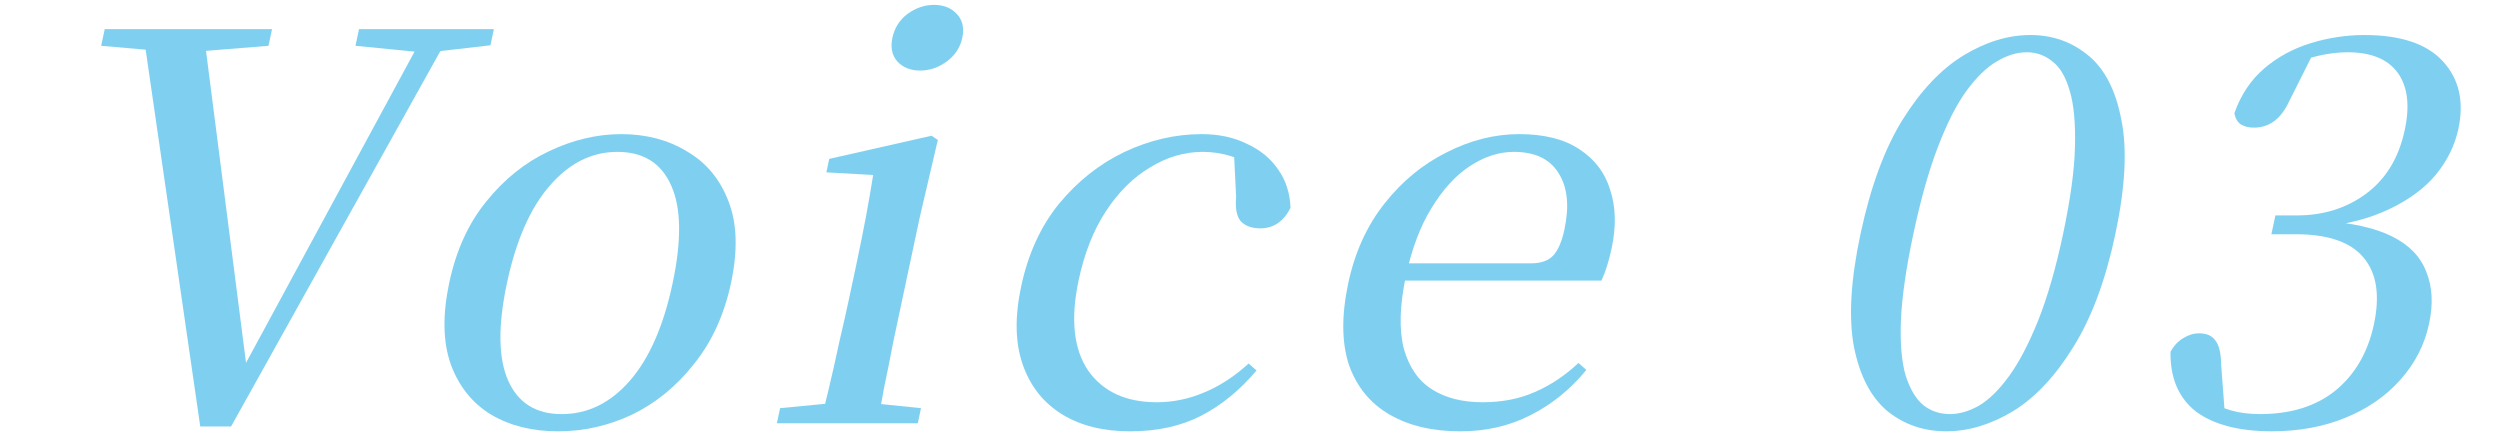
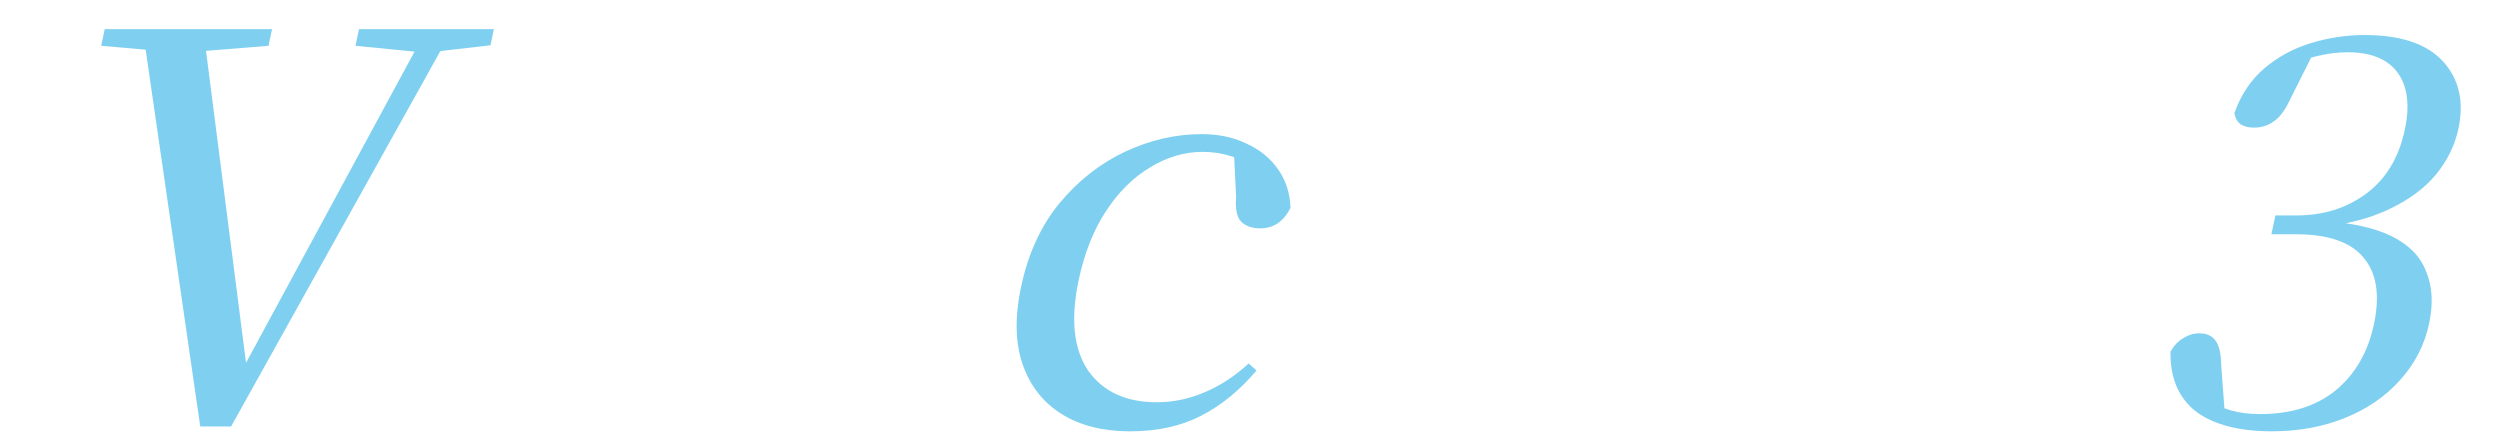
<svg xmlns="http://www.w3.org/2000/svg" width="109" height="19" viewBox="0 0 109 19" fill="none">
  <path opacity="0.5" d="M99.208 9.392H100.144C101.296 9.392 102.299 9.079 103.152 8.453C104.024 7.811 104.59 6.88 104.849 5.659C105.076 4.595 104.972 3.765 104.538 3.171C104.105 2.576 103.376 2.279 102.352 2.279C101.536 2.279 100.627 2.49 99.625 2.912L100.893 2.255L99.81 4.415C99.608 4.837 99.377 5.135 99.116 5.307C98.872 5.479 98.589 5.565 98.269 5.565C98.045 5.565 97.855 5.518 97.699 5.424C97.547 5.315 97.454 5.15 97.42 4.931C97.702 4.133 98.136 3.484 98.722 2.983C99.309 2.482 99.987 2.114 100.757 1.879C101.527 1.645 102.304 1.527 103.088 1.527C104.672 1.527 105.814 1.911 106.515 2.678C107.216 3.445 107.44 4.423 107.187 5.612C107.034 6.332 106.709 6.997 106.211 7.608C105.717 8.202 105.042 8.703 104.188 9.11C103.349 9.517 102.333 9.783 101.138 9.908L101.198 9.626C102.509 9.705 103.541 9.932 104.293 10.307C105.046 10.683 105.544 11.199 105.788 11.857C106.052 12.498 106.092 13.249 105.909 14.11C105.713 15.034 105.29 15.855 104.641 16.575C104.011 17.279 103.215 17.827 102.252 18.218C101.289 18.61 100.223 18.805 99.055 18.805C97.615 18.805 96.509 18.516 95.736 17.937C94.982 17.342 94.615 16.473 94.634 15.331C94.786 15.065 94.972 14.869 95.19 14.744C95.412 14.603 95.643 14.533 95.883 14.533C96.203 14.533 96.438 14.634 96.586 14.838C96.751 15.041 96.836 15.394 96.842 15.894L97.011 18.148L96.162 17.397C96.516 17.616 96.881 17.78 97.258 17.89C97.634 17.999 98.063 18.054 98.543 18.054C99.887 18.054 100.984 17.71 101.834 17.021C102.688 16.317 103.245 15.354 103.504 14.134C103.774 12.866 103.62 11.896 103.043 11.223C102.482 10.55 101.497 10.213 100.089 10.213H99.033L99.208 9.392Z" fill="#00A3E3" />
-   <path opacity="0.5" d="M83.42 10.213C83.1 11.716 82.921 12.976 82.88 13.993C82.843 14.995 82.914 15.793 83.091 16.387C83.285 16.982 83.545 17.413 83.873 17.678C84.204 17.929 84.585 18.054 85.017 18.054C85.433 18.054 85.86 17.929 86.297 17.678C86.737 17.413 87.173 16.982 87.603 16.387C88.034 15.793 88.451 14.995 88.856 13.993C89.264 12.976 89.628 11.716 89.948 10.213C90.27 8.695 90.444 7.428 90.468 6.41C90.496 5.377 90.421 4.564 90.243 3.969C90.069 3.358 89.816 2.928 89.485 2.678C89.158 2.412 88.786 2.279 88.37 2.279C87.938 2.279 87.502 2.412 87.061 2.678C86.624 2.928 86.181 3.358 85.731 3.969C85.301 4.564 84.888 5.377 84.492 6.41C84.1 7.428 83.742 8.695 83.42 10.213ZM88.53 1.527C89.49 1.527 90.331 1.825 91.052 2.419C91.774 3.014 92.254 3.953 92.493 5.236C92.752 6.504 92.663 8.163 92.228 10.213C91.799 12.232 91.185 13.876 90.388 15.143C89.606 16.411 88.728 17.342 87.754 17.937C86.783 18.516 85.817 18.805 84.857 18.805C83.881 18.805 83.031 18.516 82.306 17.937C81.584 17.342 81.094 16.411 80.836 15.143C80.593 13.876 80.686 12.232 81.116 10.213C81.551 8.163 82.16 6.504 82.942 5.236C83.742 3.953 84.63 3.014 85.604 2.419C86.579 1.825 87.554 1.527 88.53 1.527Z" fill="#00A3E3" />
-   <path opacity="0.5" d="M63.675 18.806C62.459 18.806 61.431 18.564 60.59 18.078C59.749 17.593 59.158 16.873 58.817 15.919C58.495 14.948 58.484 13.759 58.783 12.35C59.069 11.005 59.596 9.846 60.362 8.876C61.128 7.906 62.03 7.162 63.068 6.646C64.109 6.114 65.165 5.848 66.237 5.848C67.326 5.848 68.199 6.067 68.858 6.505C69.533 6.943 69.982 7.538 70.207 8.289C70.45 9.025 70.471 9.87 70.268 10.825C70.148 11.388 70 11.857 69.824 12.233H59.864L60.024 11.482H66.744C67.192 11.482 67.521 11.364 67.731 11.13C67.941 10.895 68.1 10.519 68.21 10.003C68.427 8.986 68.344 8.172 67.961 7.561C67.582 6.935 66.929 6.622 66.001 6.622C65.345 6.622 64.7 6.834 64.066 7.256C63.452 7.663 62.898 8.273 62.405 9.087C61.915 9.885 61.546 10.871 61.296 12.045C61.027 13.313 60.996 14.361 61.204 15.191C61.431 16.005 61.84 16.599 62.432 16.975C63.025 17.351 63.761 17.538 64.641 17.538C65.489 17.538 66.248 17.39 66.919 17.092C67.607 16.795 68.24 16.372 68.821 15.825L69.164 16.13C68.472 16.975 67.661 17.632 66.729 18.102C65.813 18.571 64.795 18.806 63.675 18.806Z" fill="#00A3E3" />
  <path opacity="0.5" d="M49.276 18.806C48.092 18.806 47.097 18.556 46.292 18.055C45.486 17.554 44.919 16.834 44.591 15.895C44.262 14.956 44.239 13.822 44.522 12.491C44.825 11.067 45.377 9.862 46.179 8.876C46.996 7.89 47.948 7.139 49.034 6.622C50.135 6.106 51.254 5.848 52.39 5.848C53.142 5.848 53.8 5.989 54.364 6.27C54.948 6.536 55.404 6.912 55.733 7.397C56.065 7.867 56.243 8.422 56.267 9.064C55.964 9.659 55.525 9.956 54.949 9.956C54.581 9.956 54.299 9.854 54.102 9.651C53.921 9.447 53.852 9.095 53.895 8.594L53.792 6.481L54.907 7.444C54.49 7.147 54.079 6.935 53.674 6.81C53.284 6.685 52.874 6.622 52.442 6.622C51.642 6.622 50.873 6.849 50.137 7.303C49.404 7.741 48.765 8.375 48.221 9.205C47.676 10.034 47.28 11.036 47.03 12.21C46.671 13.9 46.807 15.214 47.44 16.153C48.092 17.077 49.089 17.538 50.433 17.538C51.137 17.538 51.823 17.398 52.491 17.116C53.175 16.834 53.825 16.412 54.441 15.848L54.784 16.153C54.057 17.014 53.253 17.672 52.373 18.125C51.492 18.579 50.46 18.806 49.276 18.806Z" fill="#00A3E3" />
-   <path opacity="0.5" d="M33.873 18.453L34.012 17.796L36.683 17.538H37.643L40.156 17.796L40.017 18.453H33.873ZM35.769 18.453C35.868 18.062 35.994 17.546 36.146 16.904C36.298 16.262 36.449 15.589 36.599 14.885C36.765 14.181 36.903 13.57 37.012 13.054L37.332 11.552C37.501 10.753 37.643 10.049 37.757 9.439C37.874 8.813 37.978 8.21 38.069 7.631L36.03 7.514L36.155 6.927L40.617 5.917L40.889 6.105L40.099 9.486L39.34 13.054C39.23 13.57 39.101 14.181 38.951 14.885C38.817 15.589 38.682 16.262 38.546 16.904C38.426 17.546 38.332 18.062 38.265 18.453H35.769ZM40.117 3.077C39.701 3.077 39.369 2.944 39.122 2.678C38.89 2.412 38.82 2.067 38.909 1.645C38.999 1.222 39.216 0.878 39.561 0.612C39.922 0.346 40.31 0.213 40.726 0.213C41.142 0.213 41.474 0.346 41.721 0.612C41.968 0.878 42.047 1.222 41.957 1.645C41.868 2.067 41.642 2.412 41.282 2.678C40.921 2.944 40.533 3.077 40.117 3.077Z" fill="#00A3E3" />
-   <path opacity="0.5" d="M24.329 18.806C23.209 18.806 22.237 18.564 21.412 18.078C20.591 17.578 20.003 16.842 19.649 15.872C19.311 14.901 19.291 13.72 19.587 12.327C19.886 10.918 20.425 9.737 21.204 8.782C21.986 7.812 22.893 7.084 23.924 6.599C24.975 6.098 26.028 5.848 27.084 5.848C28.172 5.848 29.127 6.098 29.948 6.599C30.789 7.084 31.394 7.812 31.764 8.782C32.137 9.737 32.174 10.918 31.875 12.327C31.579 13.72 31.039 14.901 30.257 15.872C29.491 16.842 28.591 17.578 27.556 18.078C26.525 18.564 25.45 18.806 24.329 18.806ZM24.489 18.055C25.625 18.055 26.616 17.57 27.462 16.599C28.309 15.629 28.93 14.213 29.326 12.35C29.721 10.488 29.703 9.072 29.269 8.101C28.838 7.115 28.055 6.622 26.919 6.622C25.799 6.622 24.814 7.115 23.965 8.101C23.119 9.072 22.497 10.488 22.102 12.35C21.706 14.213 21.725 15.629 22.159 16.599C22.592 17.57 23.369 18.055 24.489 18.055Z" fill="#00A3E3" />
  <path opacity="0.5" d="M8.731 18.595L6.221 1.27H8.861L10.812 16.482H10.38L10.546 16.153L18.605 1.27H19.733L10.075 18.595H8.731ZM4.411 1.997L4.565 1.27H11.861L11.707 1.997L8.215 2.279H7.639L4.411 1.997ZM15.499 1.997L15.653 1.27H21.533L21.384 1.974L18.751 2.279H18.367L15.499 1.997Z" fill="#00A3E3" />
</svg>